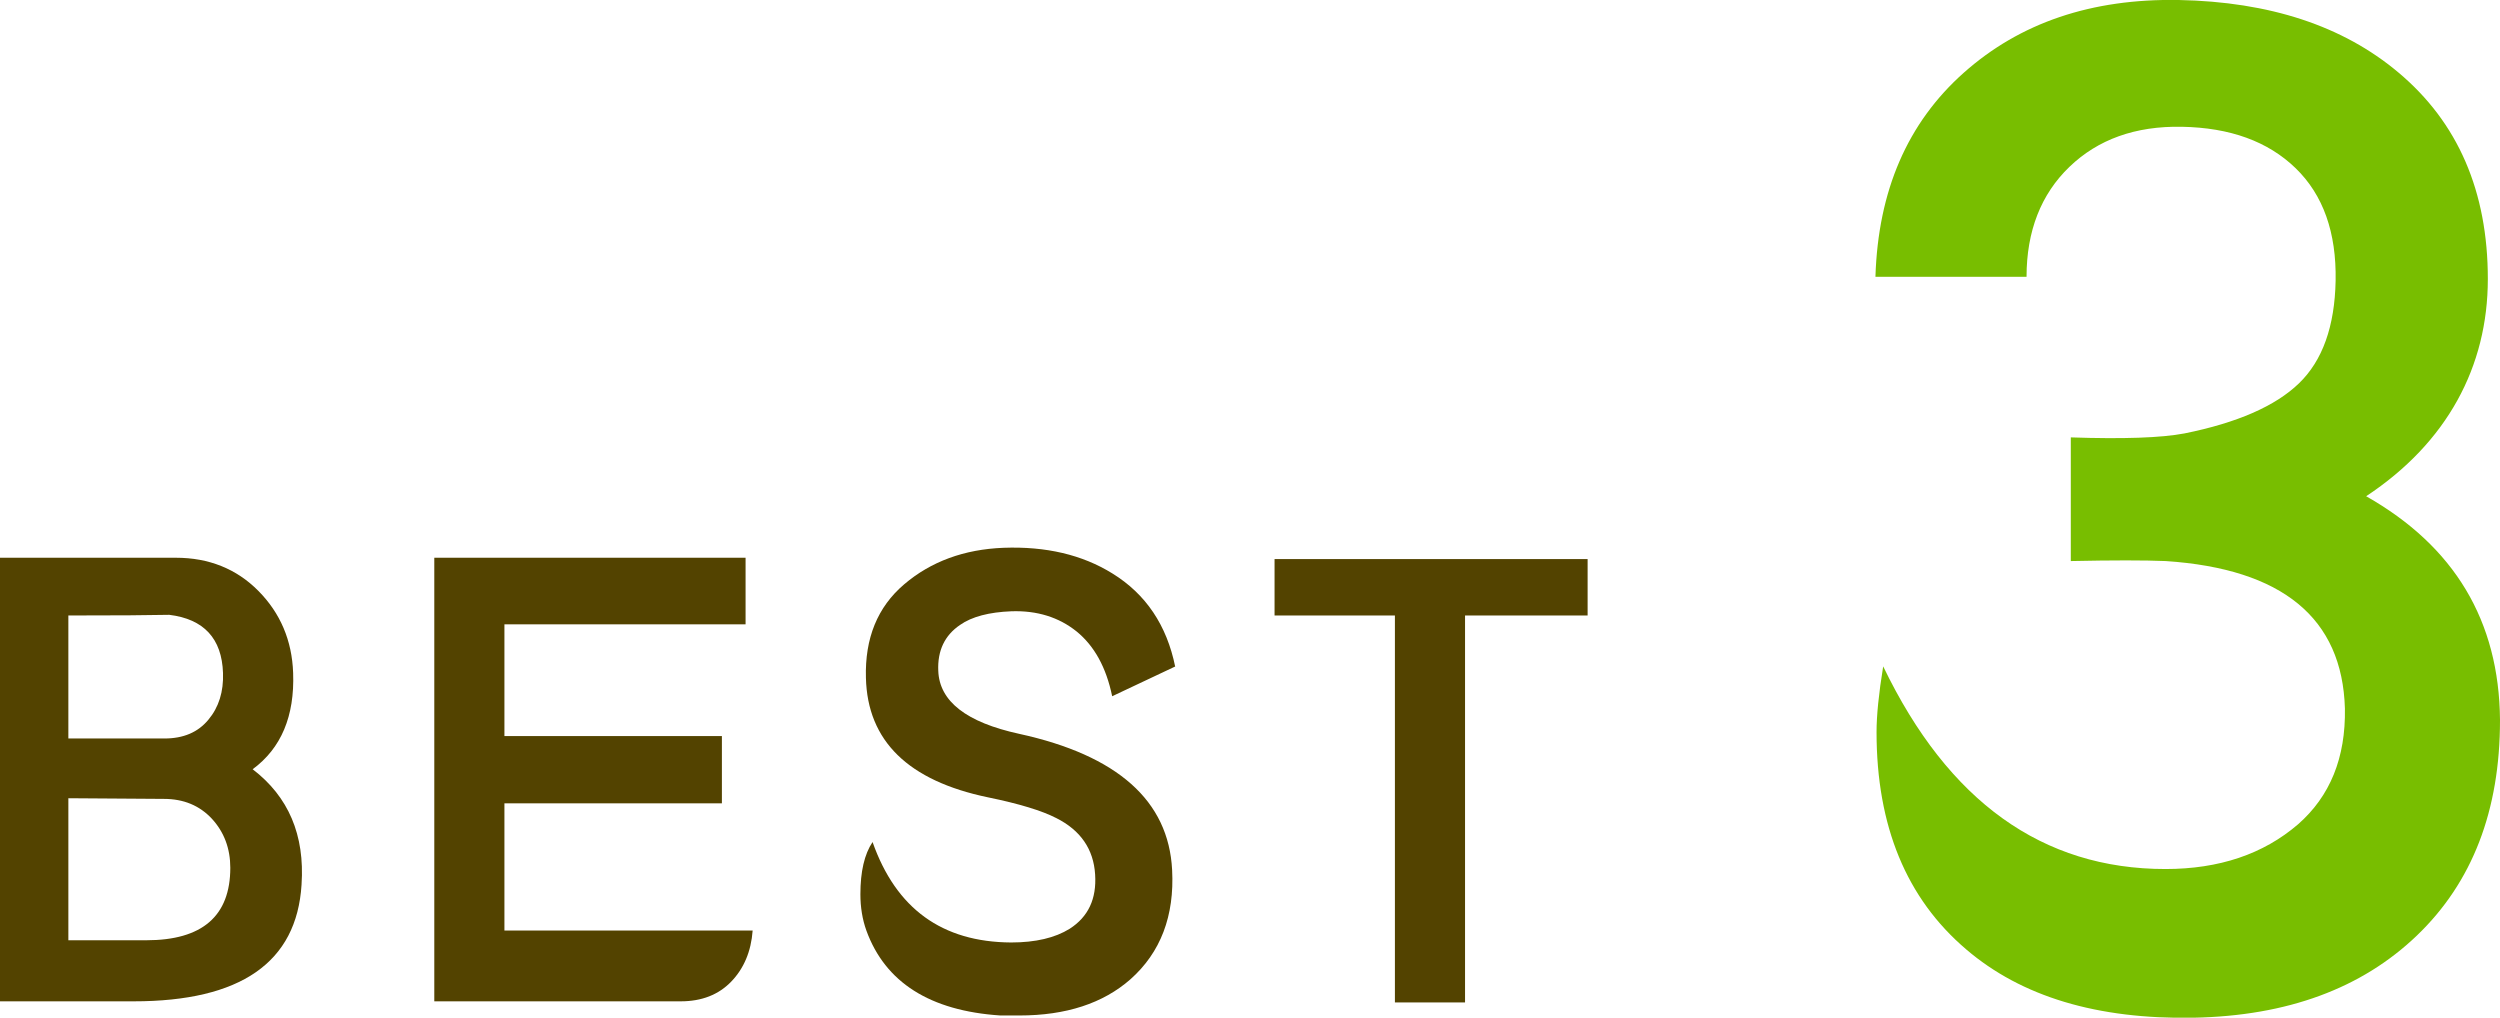
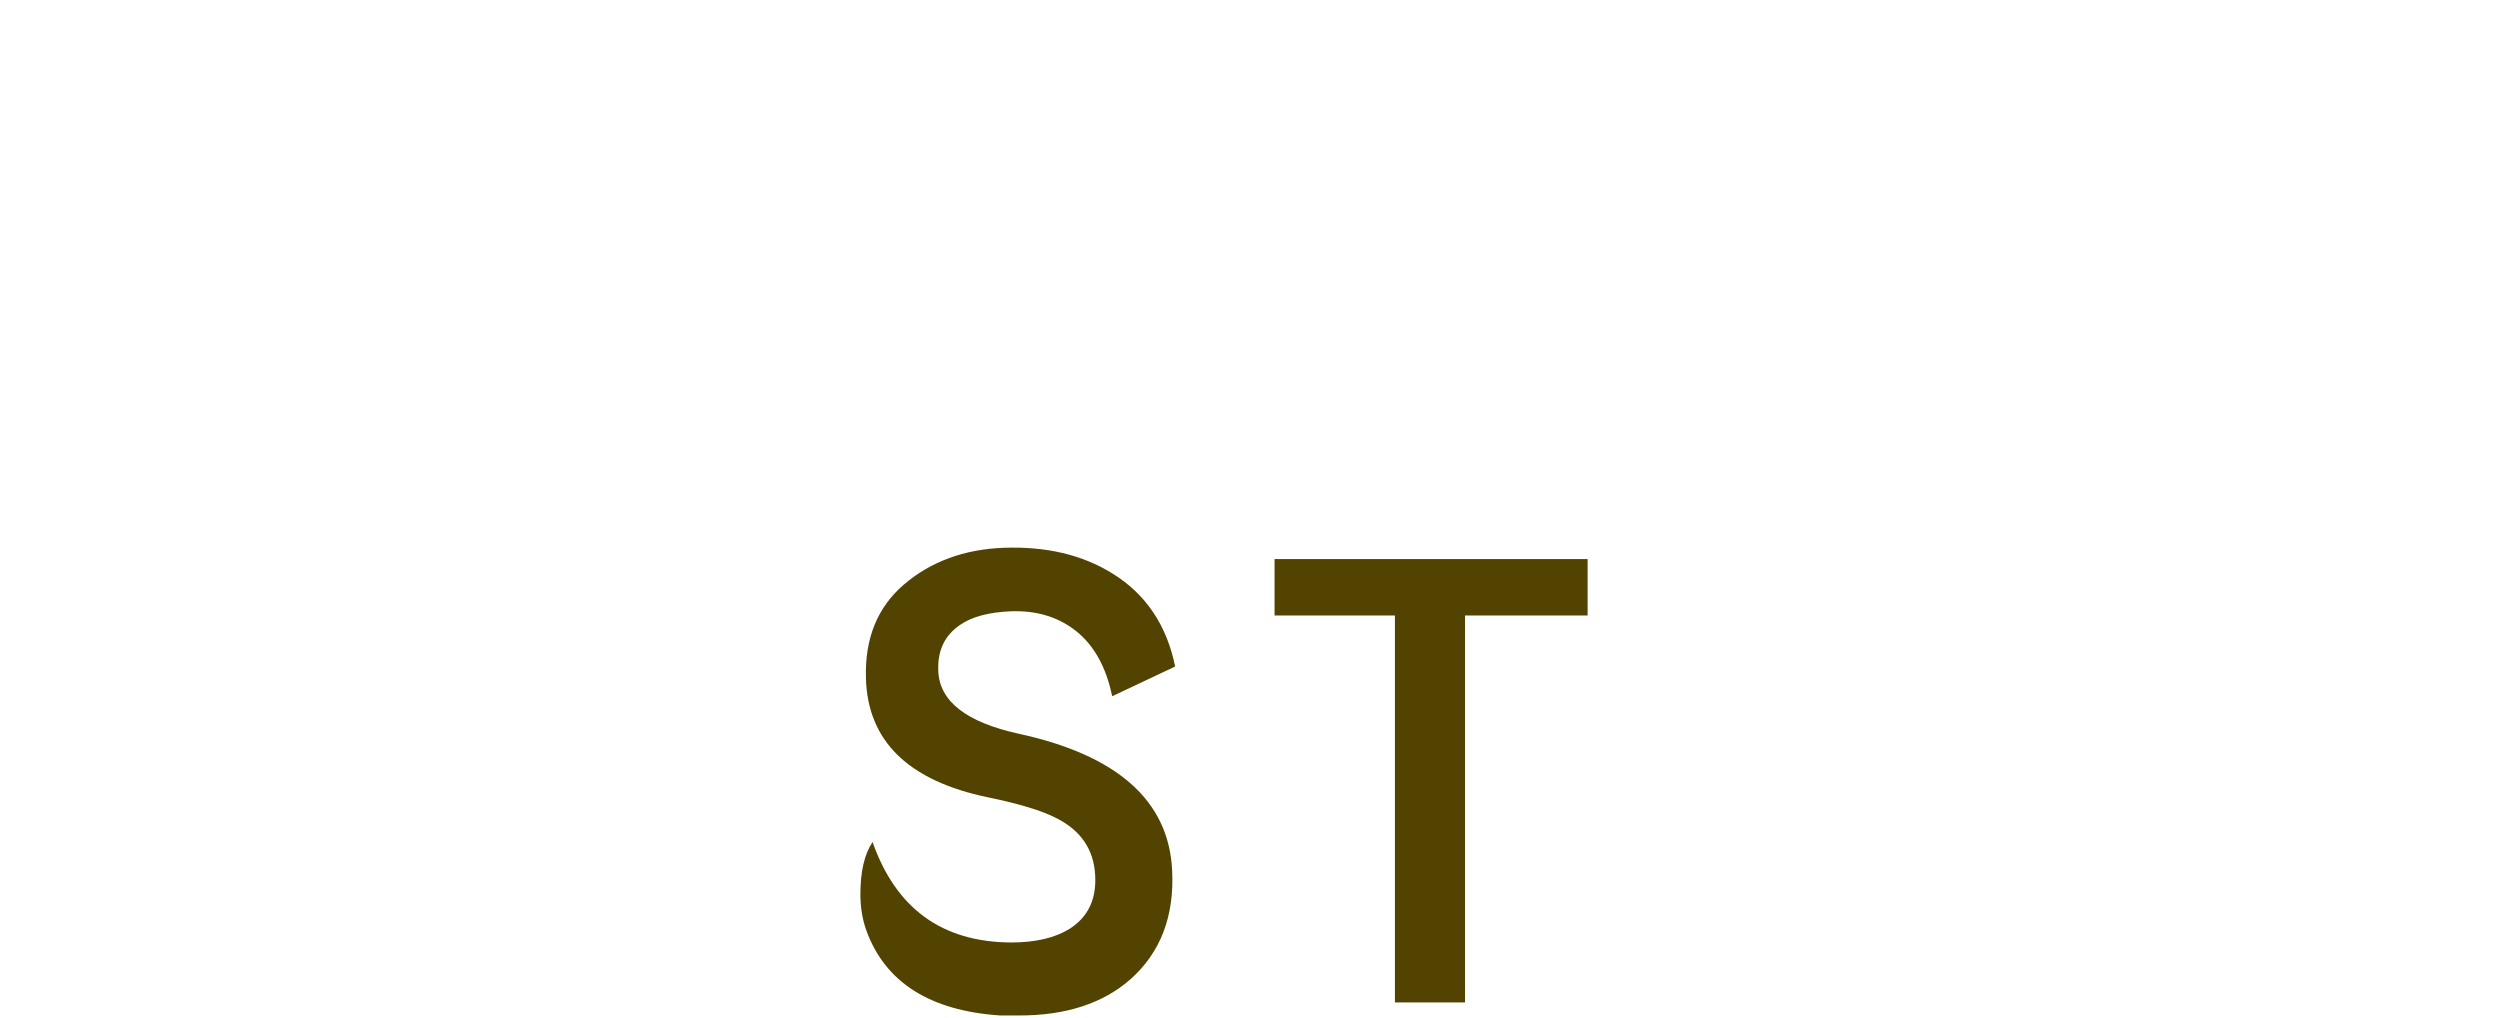
<svg xmlns="http://www.w3.org/2000/svg" id="_レイヤー_2" width="113" height="46" viewBox="0 0 113 46">
  <defs>
    <style>.cls-1{fill:#534300;}.cls-2{fill:#78be00;}</style>
  </defs>
  <g id="_人気ツアー">
    <g>
-       <path class="cls-1" d="M13.63,39.99c-.22,3.51-2.75,5.27-7.59,5.27H0V25.21H7.95c1.49,0,2.74,.5,3.73,1.5,.99,1,1.52,2.24,1.57,3.71,.07,1.95-.54,3.4-1.83,4.35,1.62,1.24,2.36,2.97,2.21,5.21Zm-3.55-9.57c-.05-1.56-.87-2.44-2.43-2.63-.87,.02-2.39,.03-4.56,.03v5.56H7.43c.86,0,1.52-.28,1.99-.85,.47-.56,.69-1.27,.66-2.11Zm.33,8.81c0-.88-.28-1.62-.83-2.22-.56-.6-1.28-.9-2.17-.9l-4.32-.03v6.42h3.52c2.53,0,3.8-1.09,3.8-3.28Z" />
-       <path class="cls-1" d="M34.02,42.06c-.07,.95-.4,1.72-.97,2.31s-1.33,.89-2.28,.89h-11.14V25.21h14.07v3.01h-10.9v5.05h9.83v3.04h-9.83v5.75h11.23Z" />
      <path class="cls-1" d="M53.11,30.13l-2.84,1.34c-.27-1.31-.81-2.28-1.61-2.93-.8-.64-1.78-.95-2.95-.91-1,.04-1.78,.24-2.32,.62-.69,.47-1.02,1.16-.98,2.07,.05,1.38,1.27,2.33,3.66,2.85,4.44,.97,6.75,3.02,6.91,6.15,.11,2.08-.52,3.73-1.88,4.94-1.24,1.09-2.91,1.64-5.03,1.64h-.85c-3.19-.21-5.21-1.5-6.06-3.84-.18-.5-.27-1.05-.27-1.64,0-1.02,.18-1.81,.55-2.36,1.06,3.01,3.14,4.52,6.26,4.54,1.11,0,1.99-.21,2.65-.62,.84-.54,1.22-1.35,1.15-2.45-.07-1.15-.66-2-1.75-2.55-.66-.34-1.68-.65-3.09-.94-3.61-.75-5.45-2.55-5.52-5.4-.05-1.79,.52-3.2,1.73-4.23,1.21-1.03,2.71-1.58,4.49-1.65,1.91-.07,3.55,.31,4.92,1.16,1.51,.93,2.46,2.34,2.84,4.22Z" />
      <path class="cls-1" d="M71.77,27.82h-5.55v17.49h-3.17V27.82h-5.44v-2.55h14.15v2.55Z" />
-       <path class="cls-2" d="M113,32.55c0,4.09-1.25,7.33-3.75,9.73-2.5,2.4-5.87,3.64-10.1,3.72-4.35,.08-7.78-.95-10.28-3.09-2.7-2.3-4.05-5.57-4.05-9.82,0-.75,.1-1.74,.3-2.97,2.94,6.11,7.2,9.16,12.76,9.16,2.42,0,4.42-.67,5.99-2.02,1.45-1.27,2.16-3.01,2.12-5.24-.12-4.08-2.82-6.31-8.1-6.66-.97-.04-2.4-.04-4.29,0v-5.59c2.38,.08,4.09,.02,5.14-.18,2.38-.48,4.1-1.23,5.17-2.26,1.07-1.03,1.62-2.58,1.66-4.64,.04-2.18-.56-3.88-1.81-5.09-1.25-1.21-2.96-1.83-5.14-1.87-2.1-.04-3.79,.57-5.08,1.81s-1.94,2.91-1.94,4.97h-6.83c.12-3.89,1.45-6.96,3.99-9.22S94.53-.07,98.48,0c4.11,.08,7.42,1.17,9.92,3.27,2.7,2.26,4.05,5.38,4.05,9.34s-1.84,7.4-5.5,9.82c3.99,2.26,6.01,5.63,6.05,10.11Z" />
    </g>
  </g>
</svg>